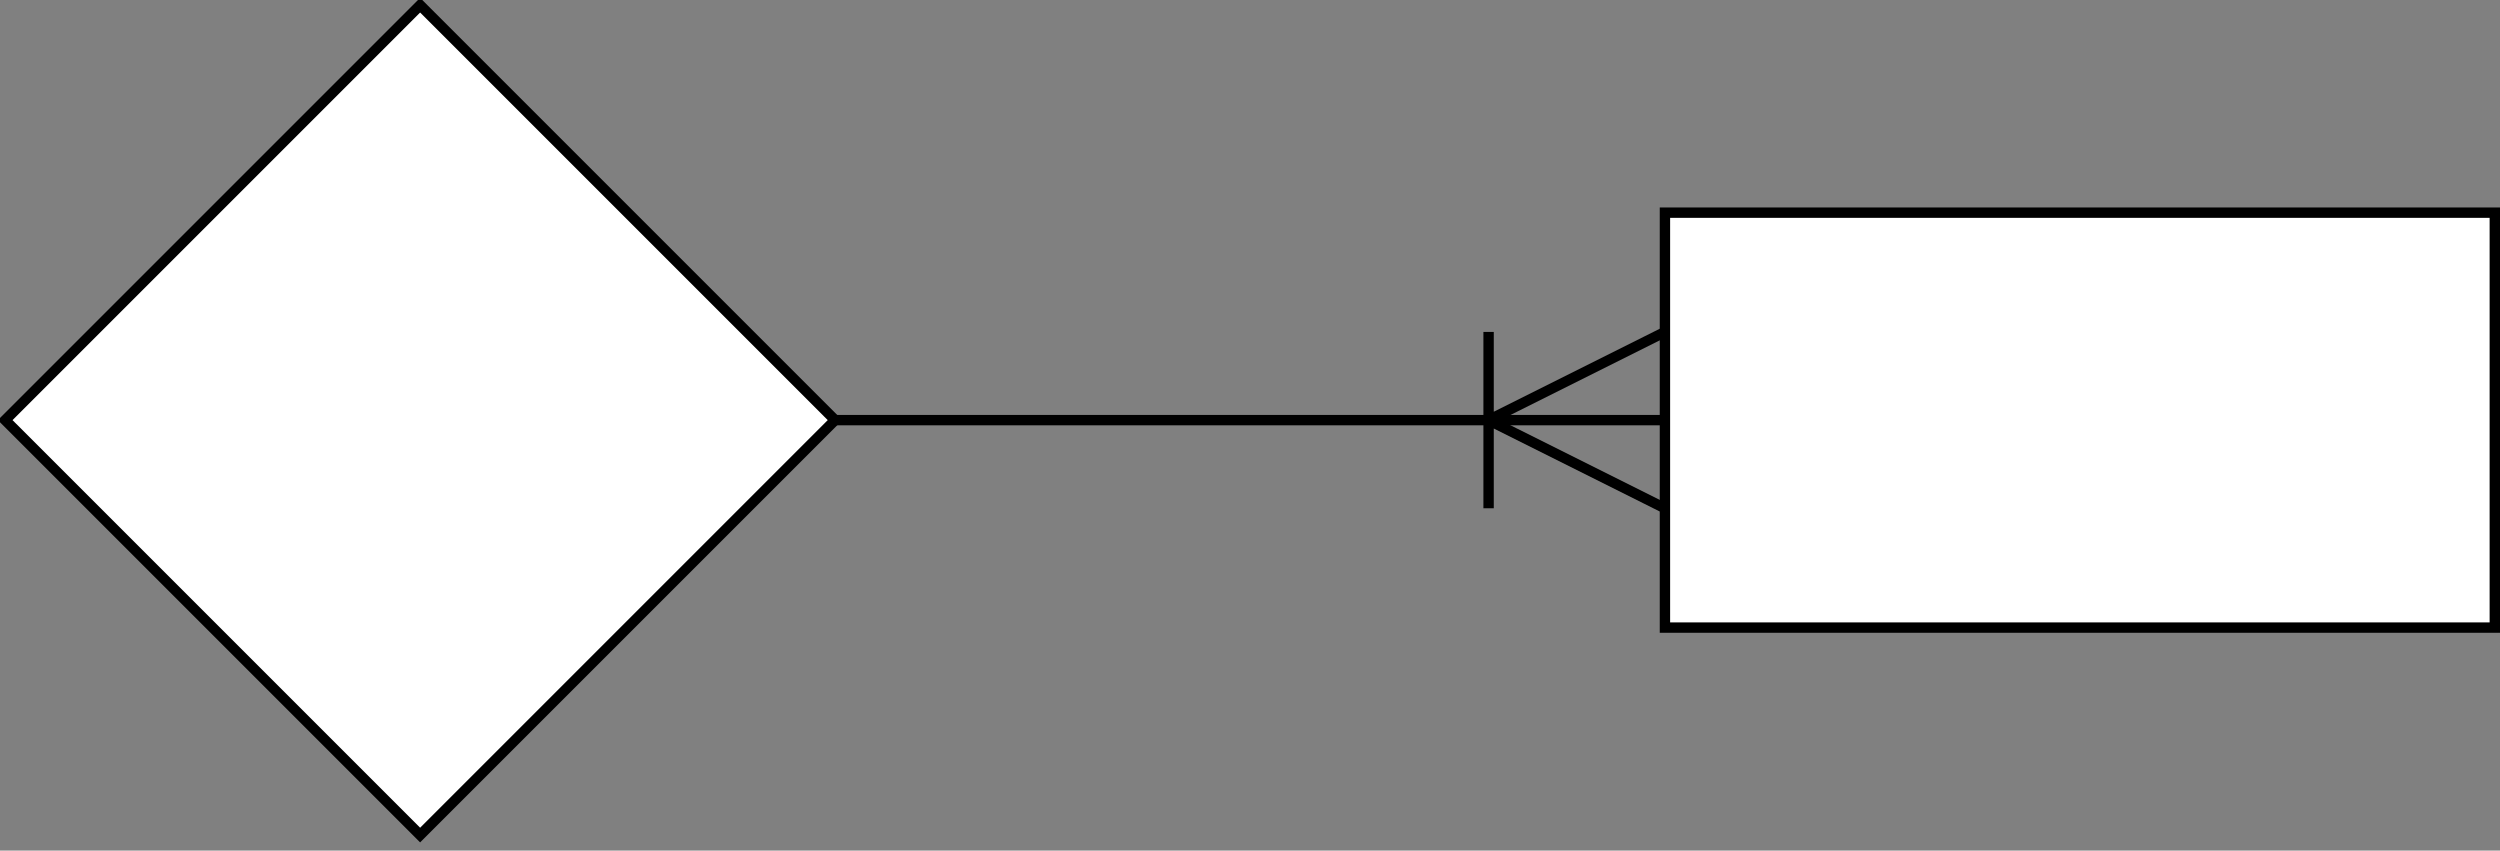
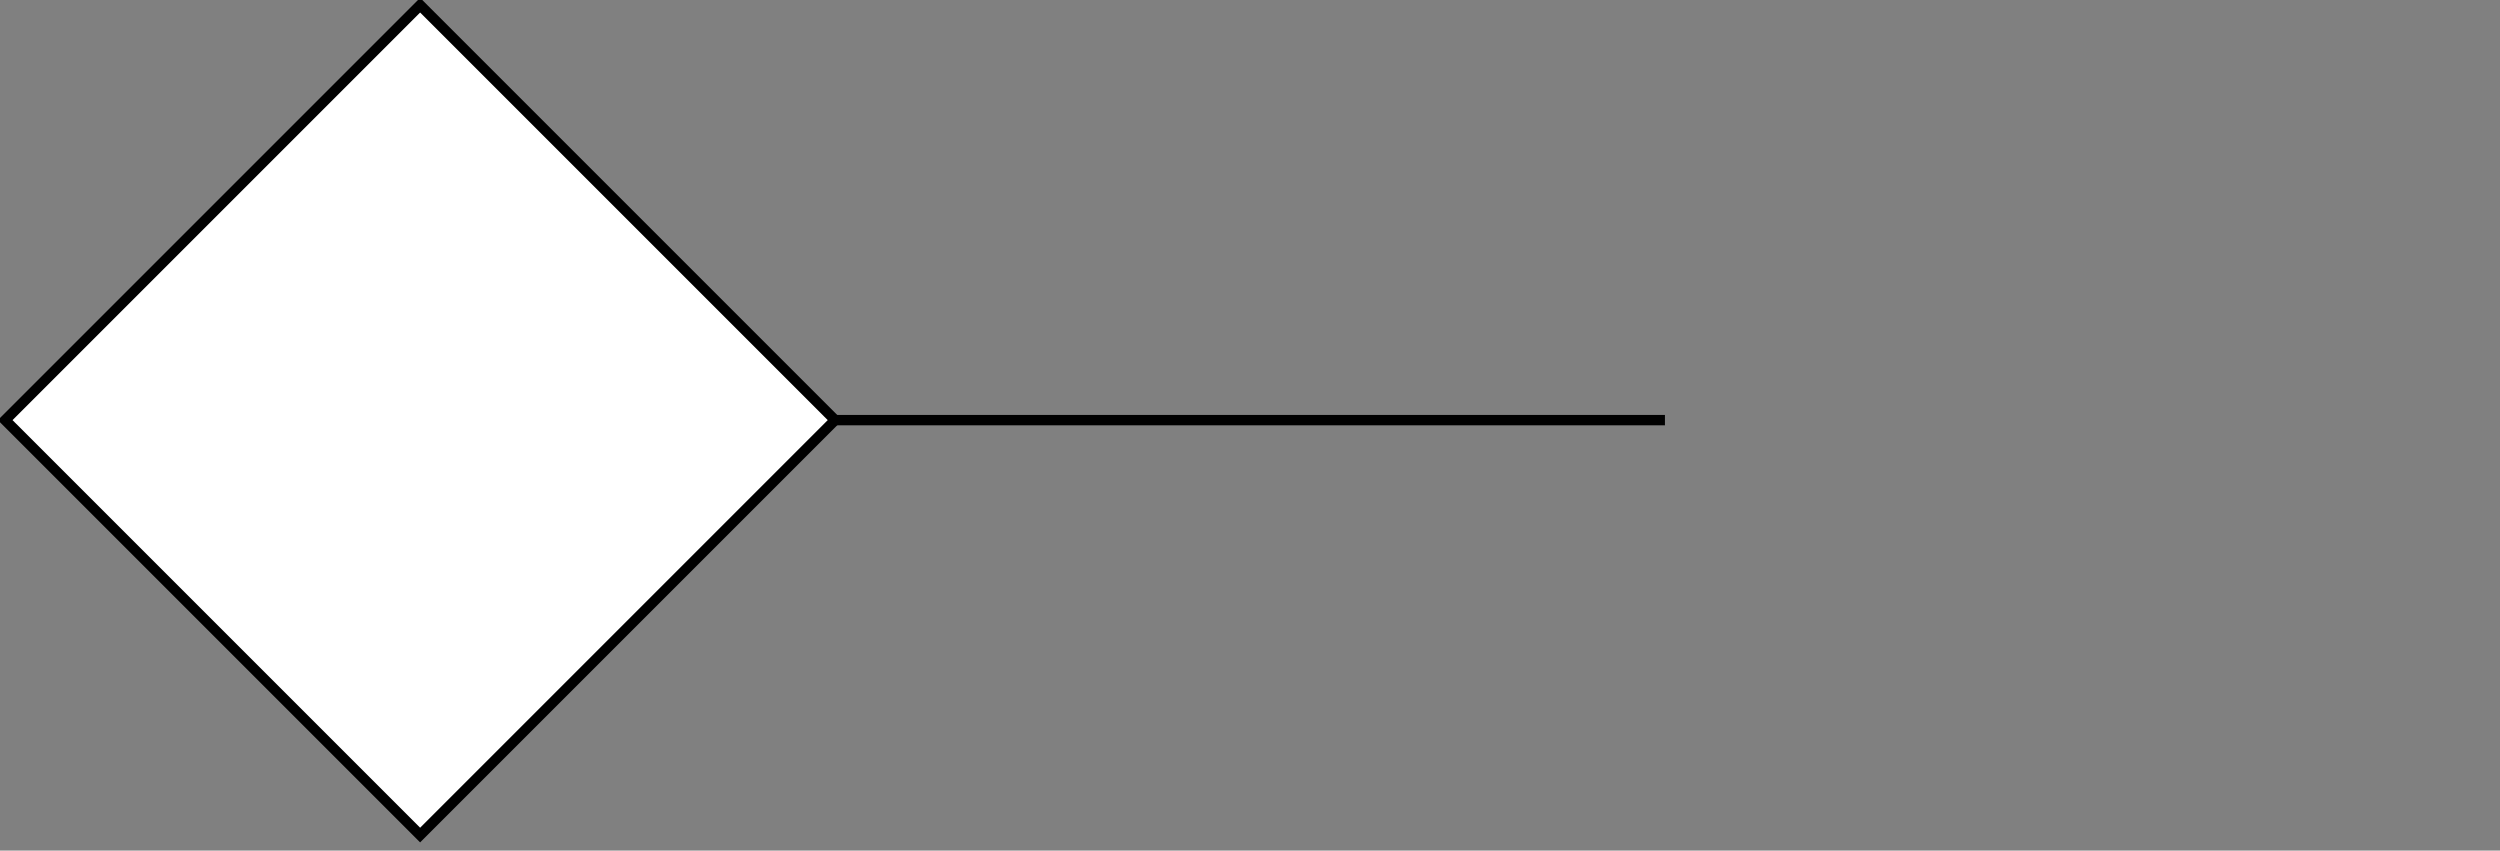
<svg xmlns="http://www.w3.org/2000/svg" version="1.1" width="241px" height="82px" viewBox="-0.5 -0.5 241 82">
  <rect x="-0.5" y="-0.5" width="241" height="82" fill="#808080" stroke="none" />
  <defs />
  <g>
    <path d="M 80 40 L 160 40" fill="none" stroke="#000000" stroke-miterlimit="10" pointer-events="stroke" />
-     <path d="M 143 48.5 L 143 31.5 M 160 31.5 L 143 40 L 160 48.5" fill="none" stroke="#000000" stroke-miterlimit="10" pointer-events="all" />
    <path d="M 40 0 L 80 40 L 40 80 L 0 40 Z" fill="#ffffff" stroke="#000000" stroke-miterlimit="10" pointer-events="all" />
-     <rect x="160" y="20" width="80" height="40" fill="#ffffff" stroke="#000000" pointer-events="all" />
  </g>
</svg>